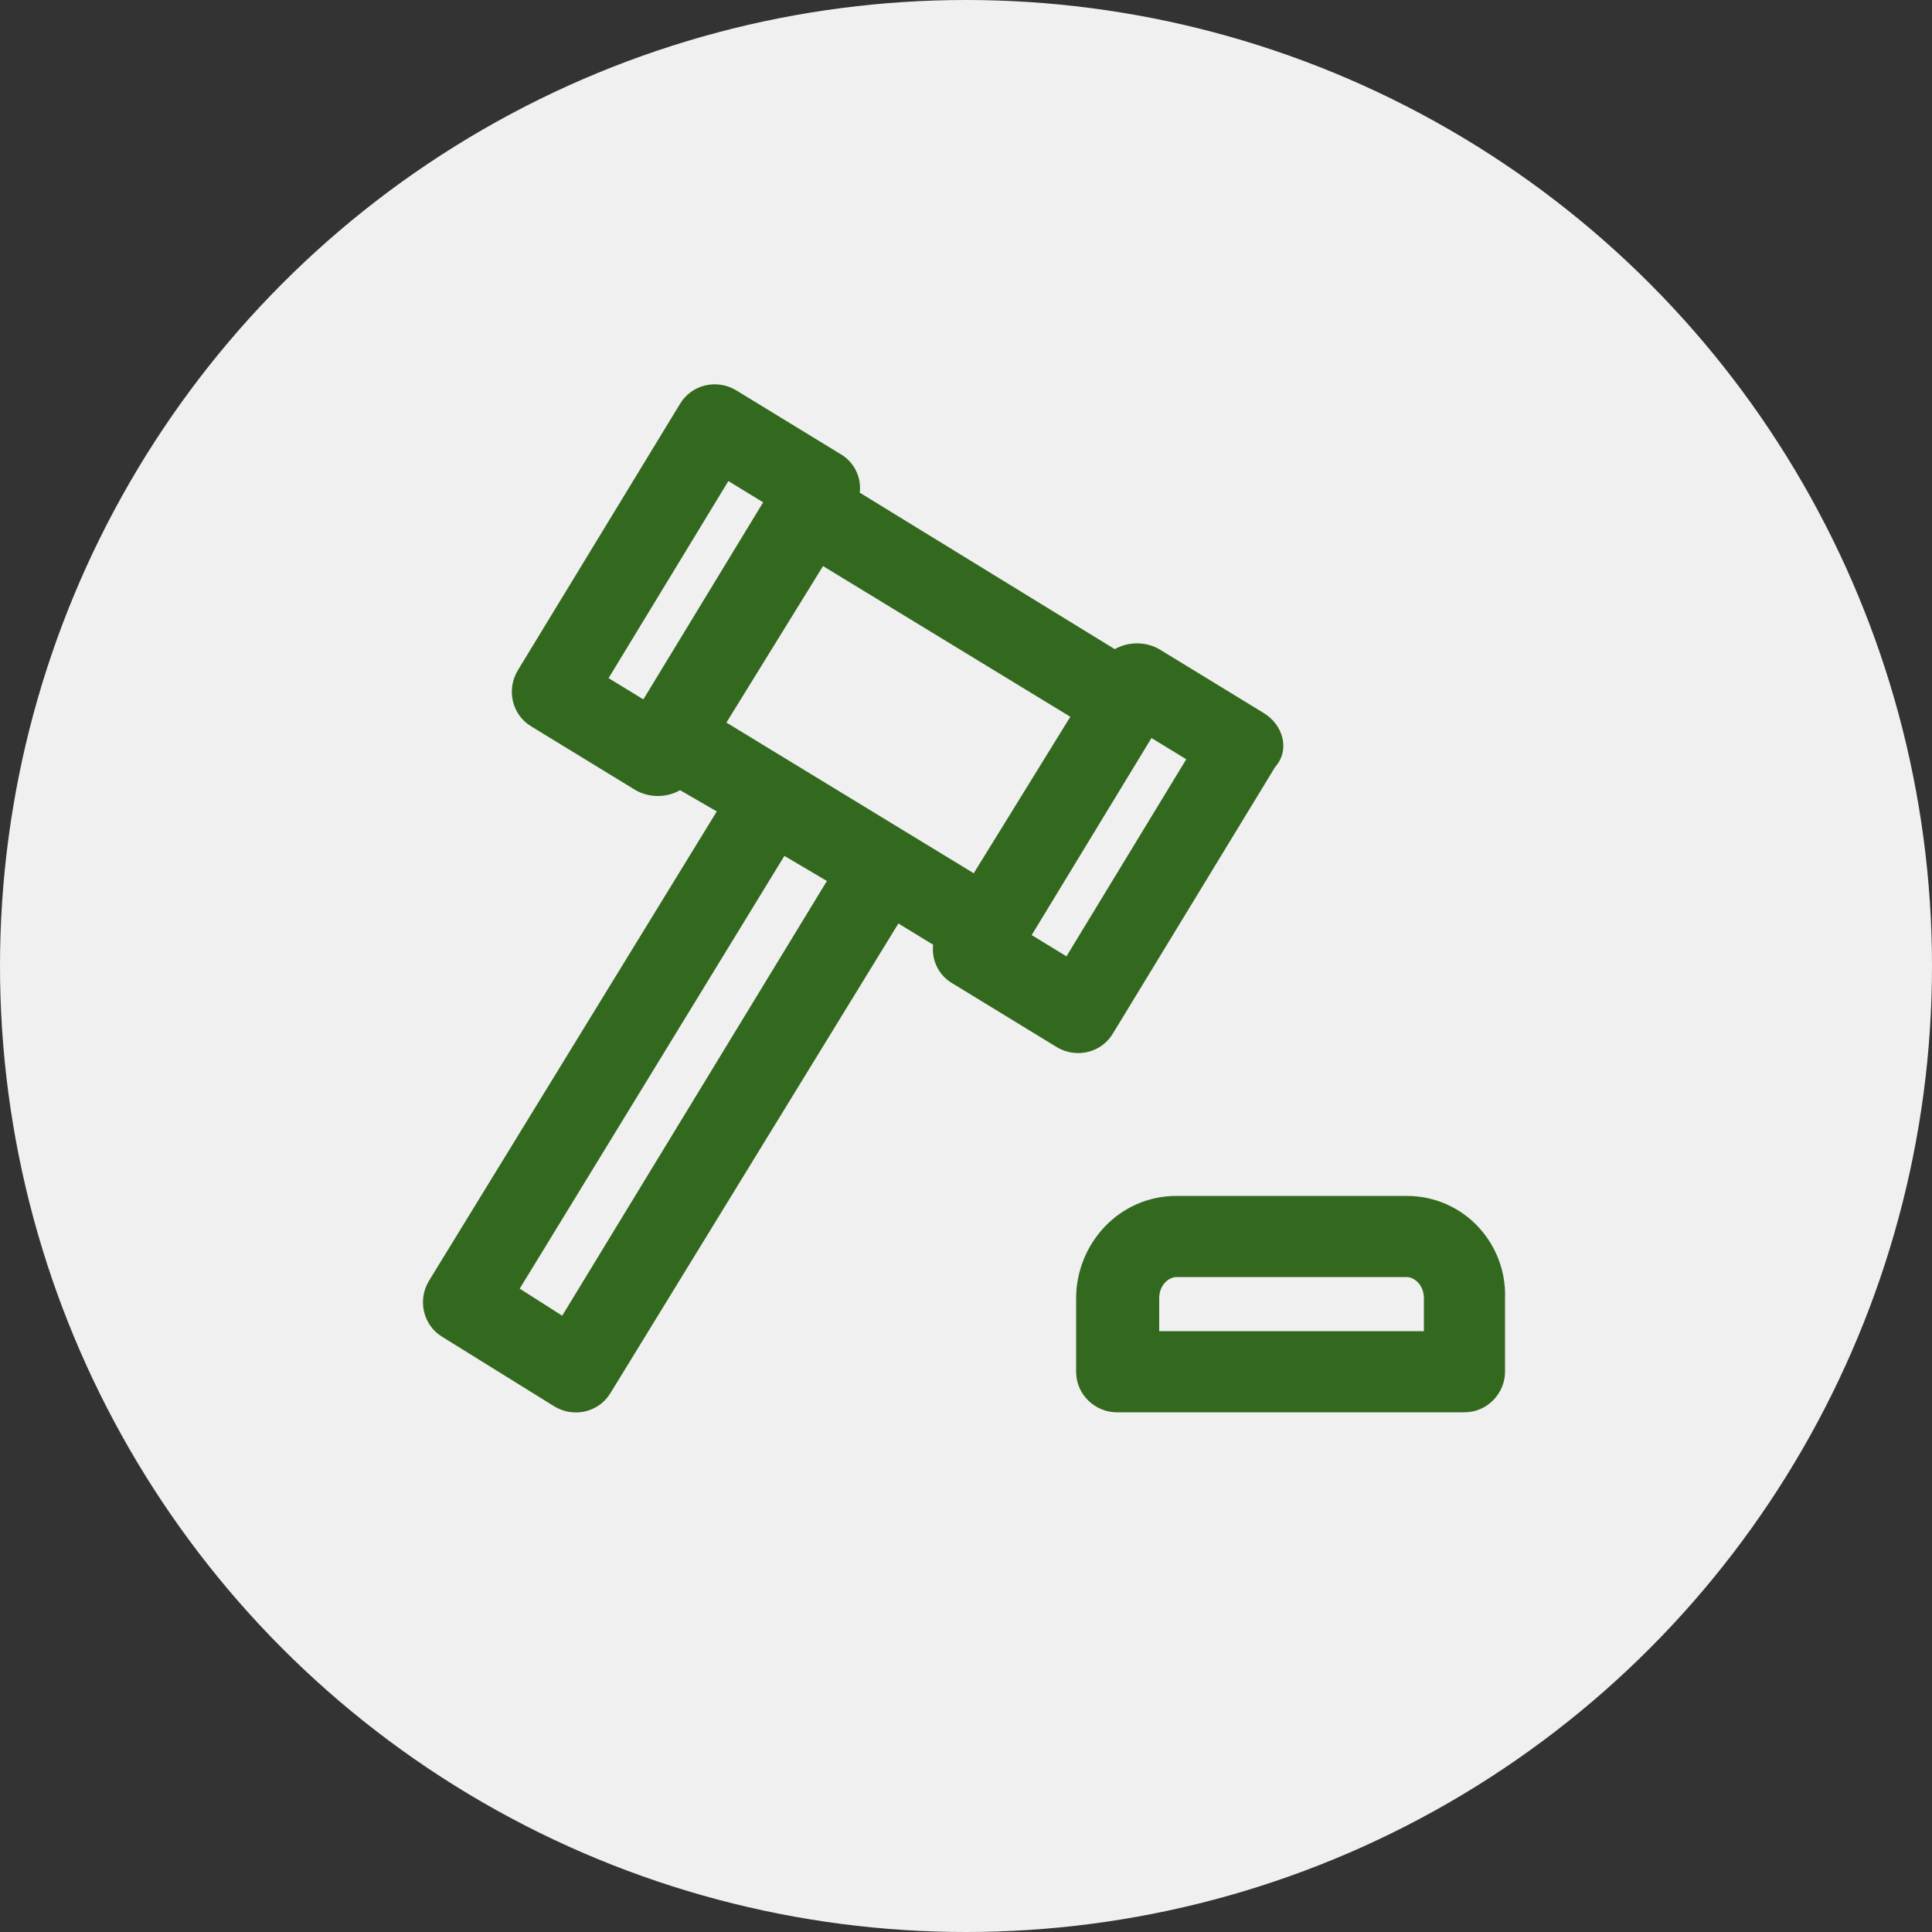
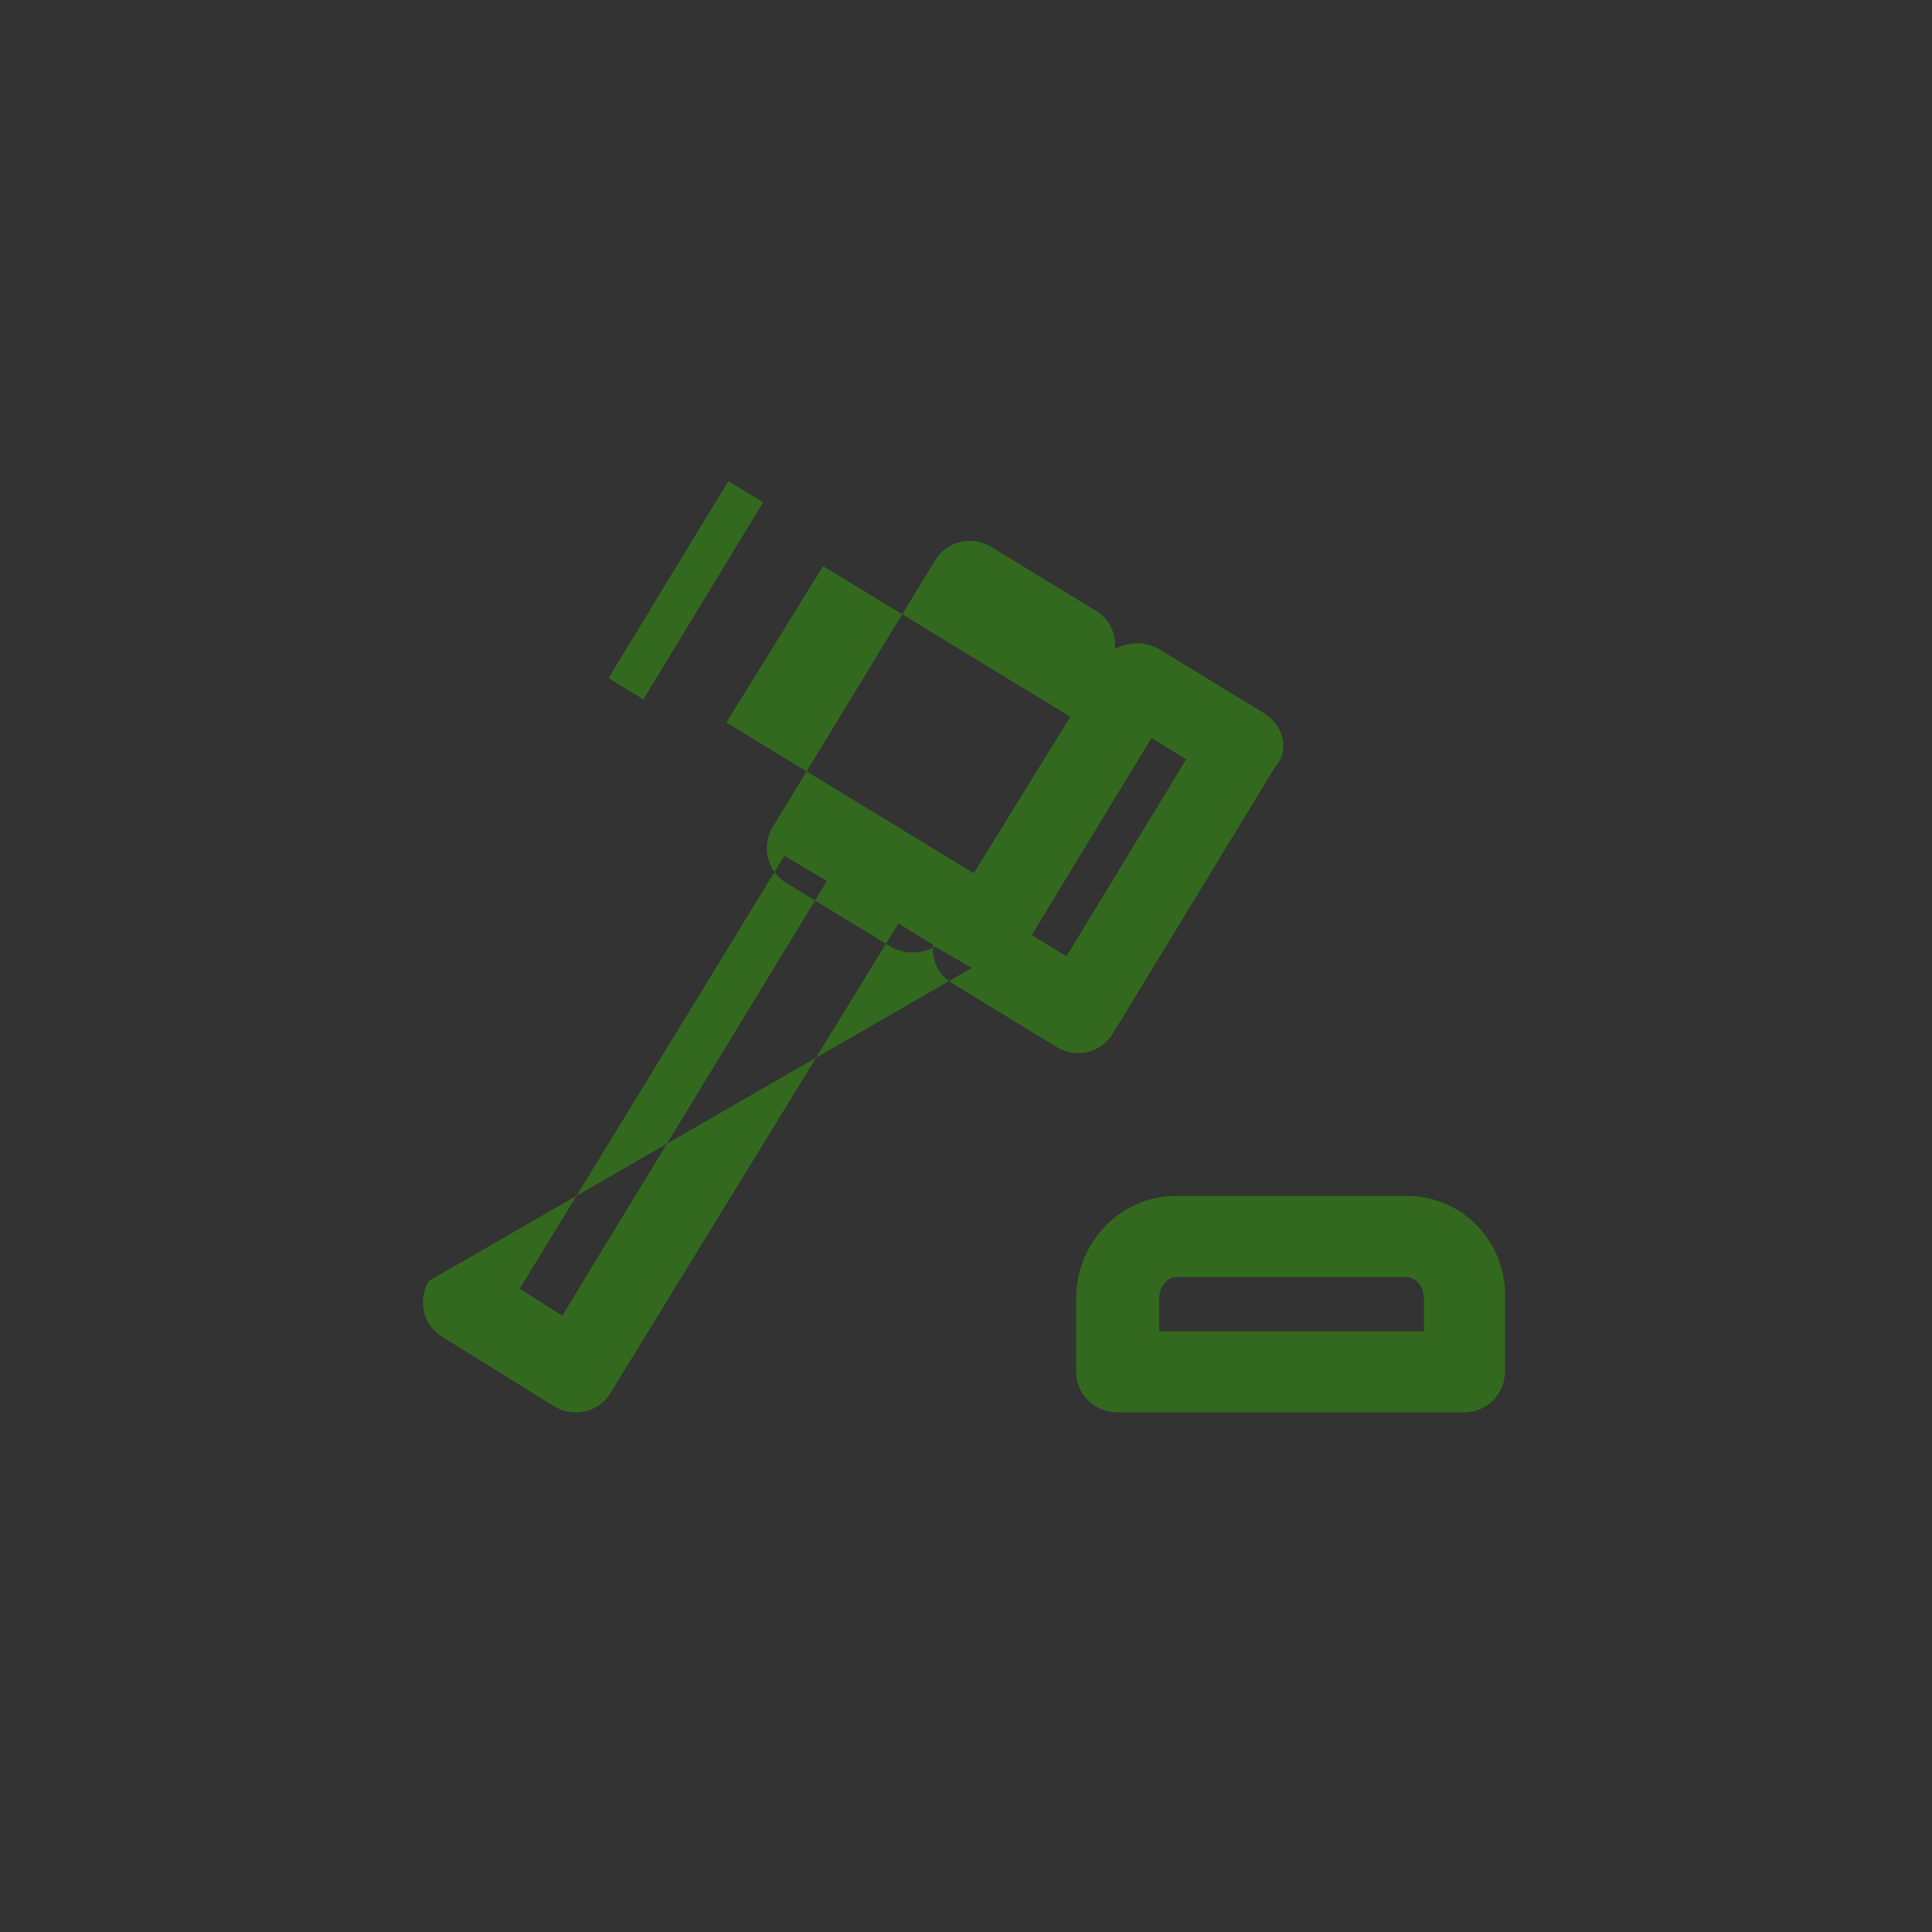
<svg xmlns="http://www.w3.org/2000/svg" viewBox="0 0 100 100">
  <rect x="0" y="0" width="100" height="100" fill="#333333" stroke="none" />
-   <path fill="transparent" d="M88.7,100H11.3C5,100,0,95,0,88.7V11.3C0,5,5,0,11.3,0h77.5C95,0,100,5,100,11.3v77.5C100,95,95,100,88.7,100z" />
-   <circle fill="#f0f0f0" cx="50" cy="50" r="50" />
-   <path fill="#33691e" d="M65.4,36.9L60,33.6c-0.7-0.4-1.6-0.4-2.3,0l-13.2-8.1c0.1-0.8-0.3-1.6-1-2l-5.4-3.3c-1-0.6-2.3-0.3-2.9,0.7l-8.4,13.8c-0.6,1-0.3,2.3,0.7,2.9l5.4,3.3c0.7,0.4,1.6,0.4,2.3,0l1.9,1.1L22.2,66.3c-0.6,1-0.3,2.3,0.7,2.9l5.8,3.6c1,0.6,2.3,0.3,2.9-0.7l14.9-24.3l1.8,1.1c-0.1,0.8,0.3,1.6,1,2l5.4,3.3c1,0.6,2.3,0.3,2.9-0.7l8.4-13.8C66.8,38.8,66.4,37.5,65.4,36.9z M33.3,36.2l-1.8-1.1l6.2-10.2l1.8,1.1L33.3,36.2z M29.1,68.1l-2.2-1.4l13.7-22.4l2.2,1.3L29.1,68.1z M37.6,37.4l5-8.1l12.8,7.8l-5,8.1L37.6,37.4z M55.2,49.5l-1.8-1.1l6.2-10.2l1.8,1.1L55.2,49.5z" />
+   <path fill="#33691e" d="M65.4,36.9L60,33.6c-0.7-0.4-1.6-0.4-2.3,0c0.1-0.8-0.3-1.6-1-2l-5.4-3.3c-1-0.6-2.3-0.3-2.9,0.7l-8.4,13.8c-0.6,1-0.3,2.3,0.7,2.9l5.4,3.3c0.7,0.4,1.6,0.4,2.3,0l1.9,1.1L22.2,66.3c-0.6,1-0.3,2.3,0.7,2.9l5.8,3.6c1,0.6,2.3,0.3,2.9-0.7l14.9-24.3l1.8,1.1c-0.1,0.8,0.3,1.6,1,2l5.4,3.3c1,0.6,2.3,0.3,2.9-0.7l8.4-13.8C66.8,38.8,66.4,37.5,65.4,36.9z M33.3,36.2l-1.8-1.1l6.2-10.2l1.8,1.1L33.3,36.2z M29.1,68.1l-2.2-1.4l13.7-22.4l2.2,1.3L29.1,68.1z M37.6,37.4l5-8.1l12.8,7.8l-5,8.1L37.6,37.4z M55.2,49.5l-1.8-1.1l6.2-10.2l1.8,1.1L55.2,49.5z" />
  <path fill="#33691e" d="M72.8,61.9H60.9c-3,0-5.2,2.5-5.2,5.3V71c0,1.2,1,2.1,2.1,2.1h18c1.2,0,2.1-1,2.1-2.1v-3.8C78,64.4,75.8,61.9,72.8,61.9z M73.8,68.9H60v-1.7c0-0.7,0.5-1.1,0.9-1.1h11.9c0.4,0,0.9,0.4,0.9,1.1V68.9z" />
</svg>